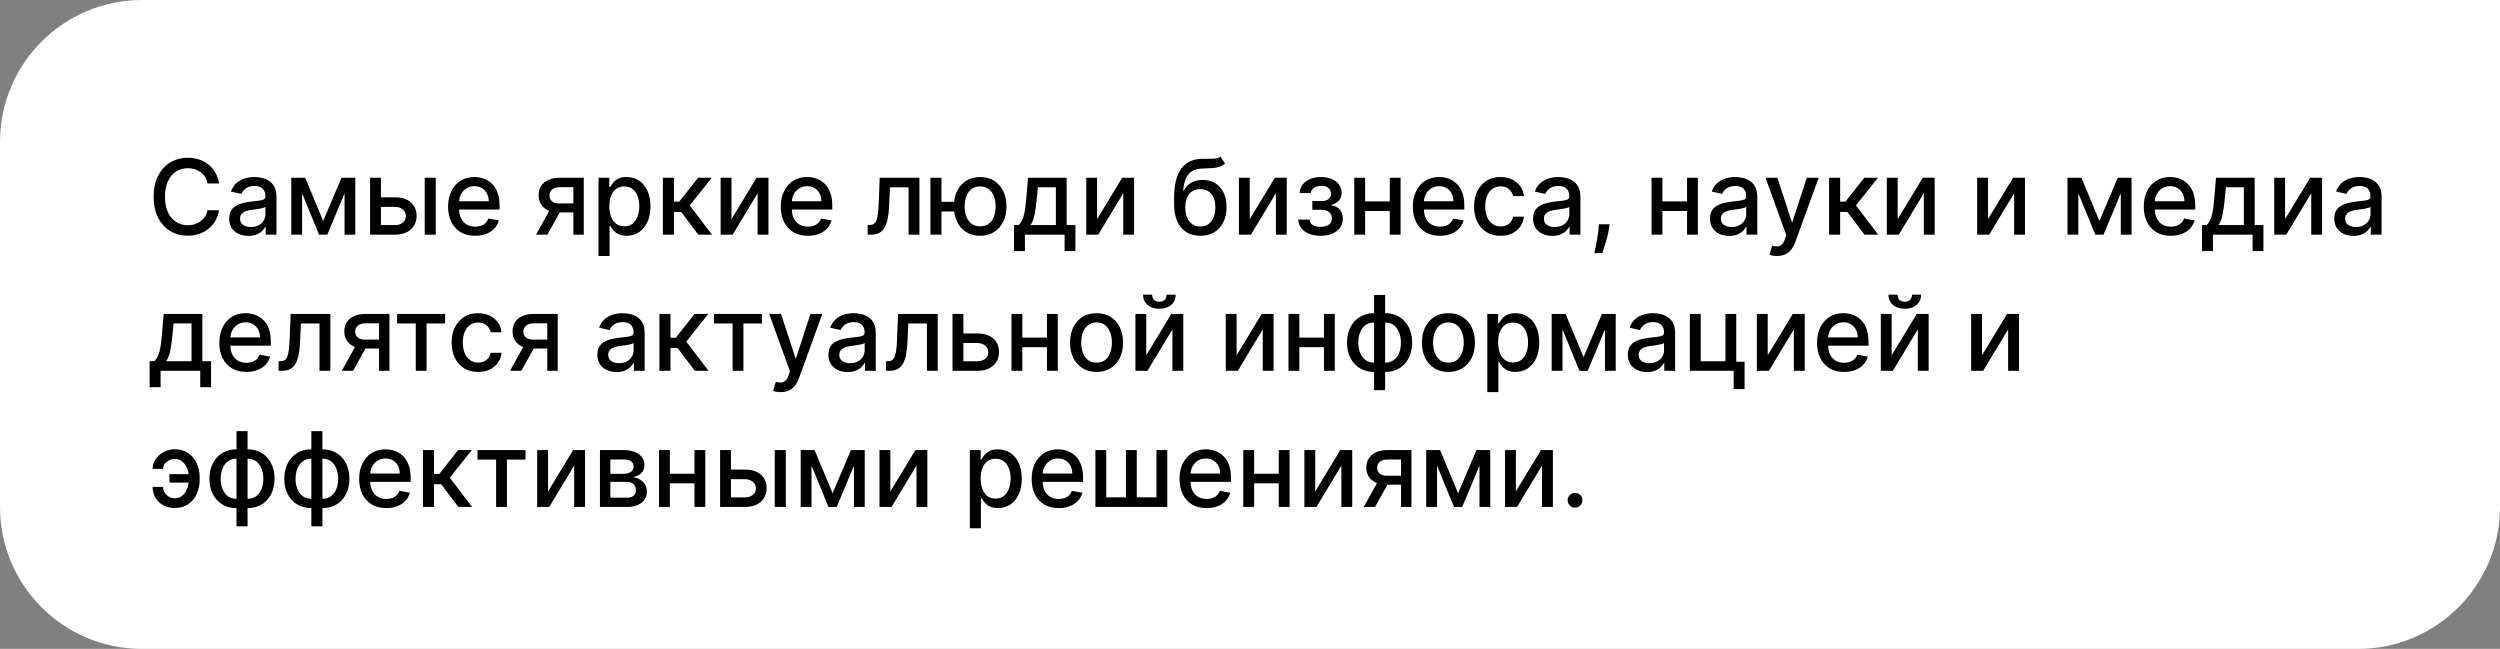
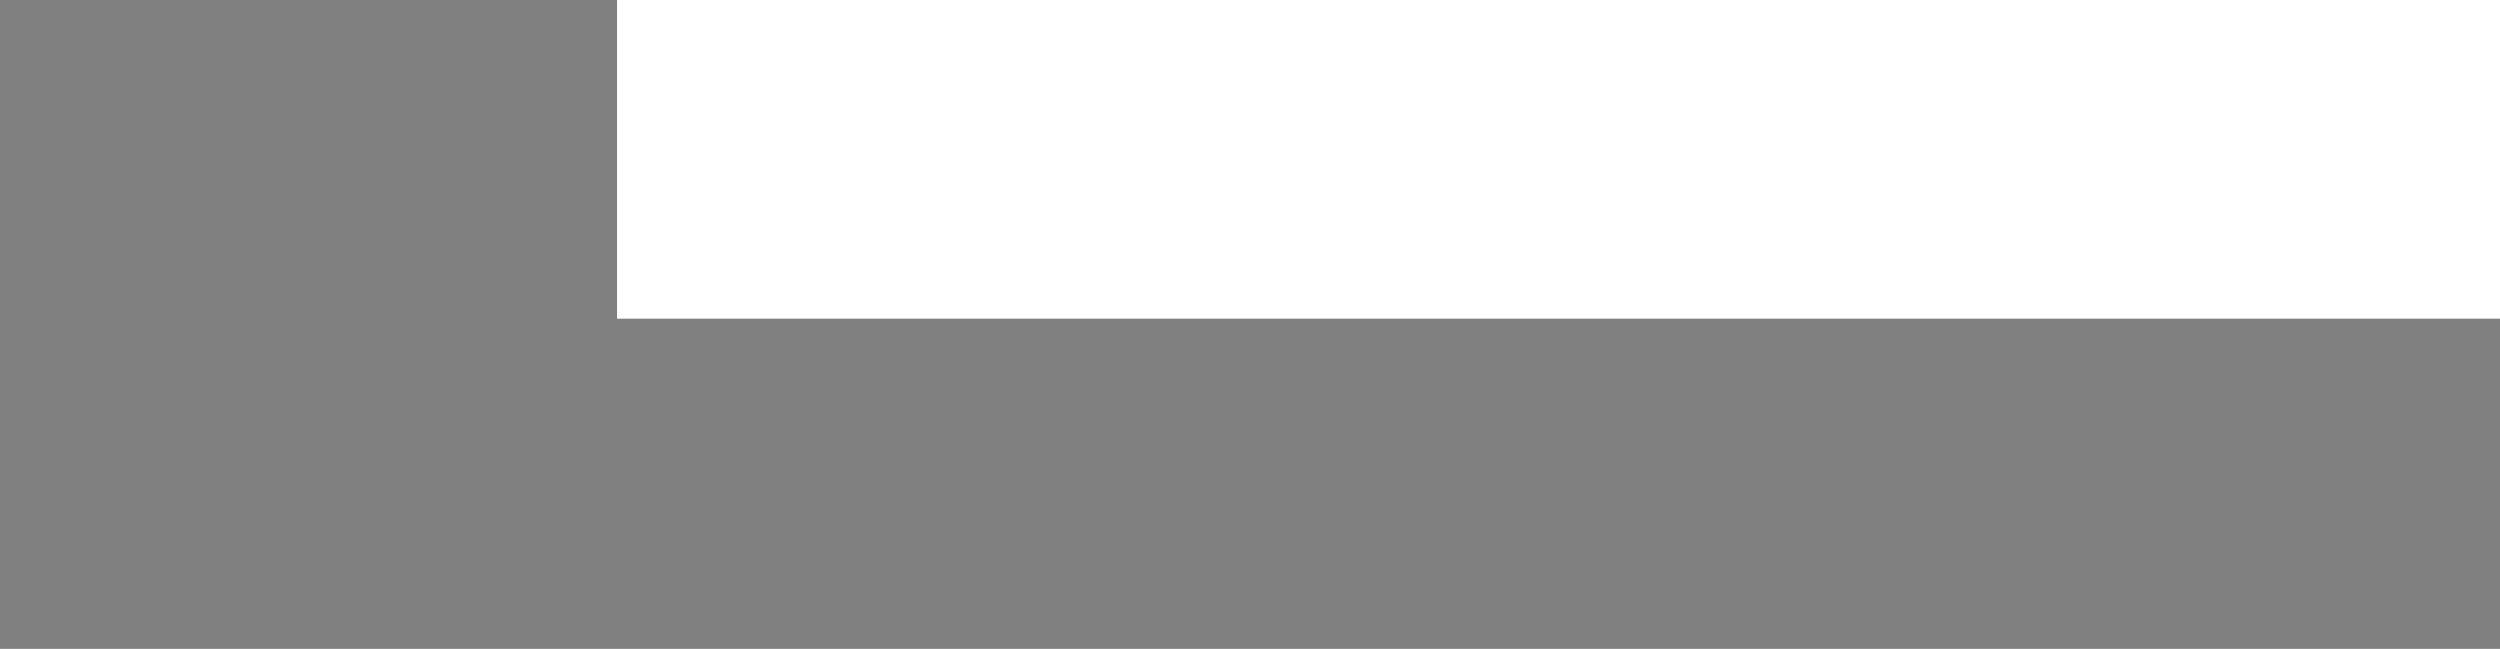
<svg xmlns="http://www.w3.org/2000/svg" width="863" height="224" viewBox="0 0 863 224" fill="none">
  <rect x="0" y="0" width="863" height="224" fill="#808080" stroke="none" />
-   <path d="M863 175V49C863 21.938 841.062 0 814 0H49C21.938 0 0 21.938 0 49V175C0 202.062 21.938 224 49 224H814C841.062 224 863 202.062 863 175Z" fill="white" />
  <path d="M863 110V0H213V110H863Z" fill="white" />
-   <path d="M75.622 63.332H71.633C71.48 62.48 71.195 61.73 70.777 61.082C70.359 60.435 69.848 59.885 69.243 59.433C68.638 58.981 67.96 58.641 67.21 58.41C66.469 58.18 65.68 58.065 64.845 58.065C63.337 58.065 61.986 58.445 60.793 59.203C59.608 59.962 58.67 61.074 57.98 62.54C57.298 64.006 56.957 65.796 56.957 67.909C56.957 70.04 57.298 71.838 57.98 73.304C58.67 74.77 59.612 75.878 60.805 76.628C61.999 77.378 63.341 77.753 64.832 77.753C65.659 77.753 66.443 77.642 67.185 77.421C67.935 77.19 68.612 76.854 69.217 76.41C69.822 75.967 70.334 75.426 70.751 74.787C71.178 74.139 71.472 73.398 71.633 72.562L75.622 72.575C75.409 73.862 74.996 75.047 74.382 76.129C73.777 77.203 72.997 78.132 72.043 78.916C71.097 79.692 70.014 80.293 68.796 80.719C67.577 81.145 66.247 81.358 64.807 81.358C62.54 81.358 60.52 80.821 58.747 79.747C56.974 78.665 55.577 77.118 54.554 75.106C53.54 73.095 53.033 70.696 53.033 67.909C53.033 65.114 53.544 62.715 54.567 60.712C55.59 58.7 56.987 57.158 58.76 56.084C60.533 55.001 62.548 54.46 64.807 54.46C66.196 54.46 67.492 54.66 68.693 55.061C69.903 55.453 70.99 56.033 71.953 56.8C72.916 57.558 73.713 58.487 74.344 59.587C74.974 60.678 75.401 61.926 75.622 63.332ZM85.757 81.435C84.512 81.435 83.387 81.204 82.382 80.744C81.376 80.276 80.579 79.598 79.991 78.712C79.412 77.825 79.122 76.739 79.122 75.452C79.122 74.344 79.335 73.432 79.761 72.716C80.187 72 80.762 71.433 81.487 71.016C82.211 70.598 83.021 70.283 83.916 70.07C84.811 69.856 85.723 69.695 86.652 69.584C87.828 69.447 88.782 69.337 89.515 69.251C90.248 69.158 90.781 69.008 91.113 68.804C91.446 68.599 91.612 68.267 91.612 67.807V67.717C91.612 66.601 91.296 65.736 90.666 65.122C90.044 64.508 89.115 64.202 87.879 64.202C86.592 64.202 85.578 64.487 84.836 65.058C84.103 65.621 83.596 66.247 83.315 66.938L79.723 66.119C80.149 64.926 80.771 63.963 81.589 63.23C82.416 62.489 83.366 61.952 84.44 61.619C85.514 61.278 86.643 61.108 87.828 61.108C88.612 61.108 89.443 61.202 90.321 61.389C91.207 61.568 92.034 61.901 92.801 62.386C93.576 62.872 94.211 63.567 94.706 64.47C95.2 65.365 95.447 66.528 95.447 67.96V81H91.714V78.315H91.561C91.314 78.81 90.943 79.296 90.448 79.773C89.954 80.25 89.319 80.646 88.544 80.962C87.768 81.277 86.839 81.435 85.757 81.435ZM86.588 78.367C87.644 78.367 88.548 78.158 89.298 77.74C90.056 77.322 90.632 76.777 91.024 76.104C91.424 75.422 91.625 74.693 91.625 73.918V71.386C91.488 71.523 91.224 71.651 90.832 71.77C90.448 71.881 90.01 71.979 89.515 72.064C89.021 72.141 88.539 72.213 88.071 72.281C87.602 72.341 87.21 72.392 86.894 72.435C86.153 72.528 85.475 72.686 84.862 72.908C84.257 73.129 83.771 73.449 83.404 73.867C83.046 74.276 82.868 74.821 82.868 75.503C82.868 76.449 83.217 77.165 83.916 77.651C84.615 78.128 85.505 78.367 86.588 78.367ZM111.558 76.27L117.899 61.364H121.197L112.977 81H110.139L102.085 61.364H105.345L111.558 76.27ZM104.284 61.364V81H100.538V61.364H104.284ZM118.935 81V61.364H122.655V81H118.935ZM130.626 68.114H136.327C138.731 68.114 140.58 68.71 141.876 69.903C143.171 71.097 143.819 72.635 143.819 74.519C143.819 75.746 143.529 76.849 142.95 77.829C142.37 78.81 141.522 79.585 140.406 80.156C139.289 80.719 137.93 81 136.327 81H127.749V61.364H131.495V77.702H136.327C137.427 77.702 138.33 77.416 139.038 76.845C139.745 76.266 140.099 75.528 140.099 74.633C140.099 73.688 139.745 72.916 139.038 72.32C138.33 71.715 137.427 71.412 136.327 71.412H130.626V68.114ZM146.606 81V61.364H150.428V81H146.606ZM164.021 81.396C162.086 81.396 160.42 80.983 159.022 80.156C157.633 79.321 156.559 78.149 155.801 76.641C155.051 75.124 154.676 73.347 154.676 71.31C154.676 69.298 155.051 67.526 155.801 65.992C156.559 64.457 157.616 63.26 158.971 62.399C160.335 61.538 161.929 61.108 163.752 61.108C164.86 61.108 165.934 61.291 166.974 61.658C168.014 62.024 168.947 62.599 169.774 63.383C170.6 64.168 171.252 65.186 171.73 66.439C172.207 67.683 172.446 69.196 172.446 70.977V72.332H156.836V69.469H168.7C168.7 68.463 168.495 67.572 168.086 66.797C167.677 66.013 167.102 65.395 166.36 64.943C165.627 64.492 164.767 64.266 163.778 64.266C162.704 64.266 161.767 64.53 160.966 65.058C160.173 65.578 159.559 66.26 159.125 67.104C158.699 67.939 158.485 68.847 158.485 69.827V72.064C158.485 73.376 158.716 74.493 159.176 75.413C159.645 76.334 160.297 77.037 161.132 77.523C161.967 78 162.943 78.239 164.059 78.239C164.784 78.239 165.444 78.136 166.041 77.932C166.637 77.719 167.153 77.403 167.588 76.986C168.022 76.568 168.355 76.053 168.585 75.439L172.203 76.091C171.913 77.156 171.393 78.09 170.643 78.891C169.902 79.683 168.968 80.301 167.843 80.744C166.727 81.179 165.453 81.396 164.021 81.396ZM197.924 81V64.624H193.22C192.103 64.624 191.234 64.883 190.612 65.403C189.99 65.923 189.679 66.605 189.679 67.449C189.679 68.284 189.964 68.957 190.535 69.469C191.115 69.972 191.924 70.223 192.964 70.223H199.037V73.317H192.964C191.515 73.317 190.262 73.078 189.206 72.601C188.157 72.115 187.348 71.429 186.777 70.543C186.214 69.656 185.933 68.608 185.933 67.398C185.933 66.162 186.223 65.097 186.802 64.202C187.39 63.298 188.23 62.599 189.321 62.105C190.42 61.611 191.72 61.364 193.22 61.364H201.517V81H197.924ZM185.038 81L190.574 71.079H194.485L188.95 81H185.038ZM206.605 88.364V61.364H210.338V64.547H210.657C210.879 64.138 211.199 63.665 211.616 63.128C212.034 62.591 212.613 62.122 213.355 61.722C214.096 61.312 215.076 61.108 216.295 61.108C217.88 61.108 219.295 61.508 220.539 62.31C221.784 63.111 222.76 64.266 223.467 65.774C224.183 67.283 224.541 69.098 224.541 71.22C224.541 73.342 224.187 75.162 223.48 76.679C222.772 78.188 221.801 79.351 220.565 80.169C219.329 80.979 217.919 81.383 216.333 81.383C215.14 81.383 214.164 81.183 213.406 80.783C212.656 80.382 212.068 79.913 211.642 79.376C211.216 78.84 210.887 78.362 210.657 77.945H210.427V88.364H206.605ZM210.35 71.182C210.35 72.562 210.551 73.773 210.951 74.812C211.352 75.852 211.931 76.666 212.69 77.254C213.449 77.834 214.377 78.124 215.477 78.124C216.619 78.124 217.574 77.821 218.341 77.216C219.108 76.602 219.687 75.771 220.079 74.723C220.48 73.675 220.68 72.494 220.68 71.182C220.68 69.886 220.484 68.723 220.092 67.692C219.708 66.66 219.129 65.847 218.353 65.25C217.586 64.653 216.627 64.355 215.477 64.355C214.369 64.355 213.431 64.641 212.664 65.212C211.906 65.783 211.331 66.579 210.939 67.602C210.547 68.625 210.35 69.818 210.35 71.182ZM228.824 81V61.364H232.646V69.597H234.487L240.968 61.364H245.699L238.092 70.913L245.788 81H241.045L235.126 73.151H232.646V81H228.824ZM252.503 75.644L261.158 61.364H265.274V81H261.528V66.707L252.912 81H248.757V61.364H252.503V75.644ZM278.876 81.396C276.942 81.396 275.276 80.983 273.878 80.156C272.489 79.321 271.415 78.149 270.656 76.641C269.906 75.124 269.531 73.347 269.531 71.31C269.531 69.298 269.906 67.526 270.656 65.992C271.415 64.457 272.472 63.26 273.827 62.399C275.19 61.538 276.784 61.108 278.608 61.108C279.716 61.108 280.79 61.291 281.83 61.658C282.869 62.024 283.803 62.599 284.629 63.383C285.456 64.168 286.108 65.186 286.585 66.439C287.063 67.683 287.301 69.196 287.301 70.977V72.332H271.692V69.469H283.555C283.555 68.463 283.351 67.572 282.942 66.797C282.533 66.013 281.957 65.395 281.216 64.943C280.483 64.492 279.622 64.266 278.634 64.266C277.56 64.266 276.622 64.53 275.821 65.058C275.028 65.578 274.415 66.26 273.98 67.104C273.554 67.939 273.341 68.847 273.341 69.827V72.064C273.341 73.376 273.571 74.493 274.031 75.413C274.5 76.334 275.152 77.037 275.987 77.523C276.822 78 277.798 78.239 278.915 78.239C279.639 78.239 280.3 78.136 280.896 77.932C281.493 77.719 282.009 77.403 282.443 76.986C282.878 76.568 283.21 76.053 283.44 75.439L287.058 76.091C286.768 77.156 286.249 78.09 285.499 78.891C284.757 79.683 283.824 80.301 282.699 80.744C281.582 81.179 280.308 81.396 278.876 81.396ZM299.523 81L299.51 77.689H300.213C300.759 77.689 301.214 77.574 301.581 77.344C301.956 77.105 302.263 76.704 302.501 76.142C302.74 75.579 302.923 74.804 303.051 73.815C303.179 72.818 303.273 71.565 303.332 70.057L303.678 61.364H317.382V81H313.636V64.662H307.219L306.912 71.335C306.835 72.954 306.669 74.369 306.413 75.579C306.166 76.79 305.804 77.8 305.327 78.609C304.849 79.41 304.236 80.011 303.486 80.412C302.736 80.804 301.824 81 300.75 81H299.523ZM332.362 69.673V72.997H321.892V69.673H332.362ZM324.998 61.364V81H321.176V61.364H324.998ZM338.345 81.396C336.521 81.396 334.927 80.97 333.564 80.118C332.2 79.266 331.143 78.081 330.393 76.564C329.643 75.038 329.268 73.27 329.268 71.258C329.268 69.23 329.643 67.457 330.393 65.94C331.143 64.415 332.2 63.23 333.564 62.386C334.927 61.534 336.521 61.108 338.345 61.108C340.177 61.108 341.771 61.534 343.126 62.386C344.49 63.23 345.547 64.415 346.297 65.94C347.055 67.457 347.434 69.23 347.434 71.258C347.434 73.27 347.055 75.038 346.297 76.564C345.547 78.081 344.49 79.266 343.126 80.118C341.771 80.97 340.177 81.396 338.345 81.396ZM338.345 78.124C339.581 78.124 340.591 77.812 341.375 77.19C342.167 76.56 342.751 75.724 343.126 74.685C343.501 73.645 343.689 72.503 343.689 71.258C343.689 70.006 343.501 68.859 343.126 67.82C342.751 66.771 342.167 65.932 341.375 65.301C340.591 64.671 339.581 64.355 338.345 64.355C337.118 64.355 336.108 64.671 335.315 65.301C334.522 65.932 333.939 66.771 333.564 67.82C333.189 68.859 333.001 70.006 333.001 71.258C333.001 72.503 333.189 73.645 333.564 74.685C333.939 75.724 334.522 76.56 335.315 77.19C336.108 77.812 337.118 78.124 338.345 78.124ZM350.023 86.663V77.689H351.621C352.03 77.314 352.375 76.867 352.657 76.347C352.946 75.827 353.189 75.209 353.385 74.493C353.59 73.777 353.76 72.942 353.897 71.987C354.033 71.024 354.152 69.925 354.255 68.689L354.868 61.364H368.215V77.689H371.232V86.663H367.499V81H353.807V86.663H350.023ZM355.712 77.689H364.482V64.636H358.294L357.885 68.689C357.689 70.751 357.442 72.541 357.144 74.058C356.846 75.567 356.368 76.777 355.712 77.689ZM378.714 75.644L387.369 61.364H391.485V81H387.739V66.707L379.123 81H374.968V61.364H378.714V75.644ZM421.301 54.051L422.886 56.467C422.298 57.004 421.629 57.388 420.879 57.618C420.137 57.84 419.281 57.98 418.309 58.04C417.338 58.091 416.225 58.138 414.973 58.18C413.558 58.223 412.395 58.53 411.483 59.101C410.571 59.663 409.868 60.499 409.373 61.606C408.887 62.706 408.572 64.087 408.427 65.749H408.67C409.309 64.53 410.196 63.618 411.329 63.013C412.471 62.408 413.754 62.105 415.177 62.105C416.762 62.105 418.173 62.467 419.409 63.192C420.645 63.916 421.616 64.977 422.324 66.375C423.039 67.764 423.397 69.465 423.397 71.476C423.397 73.513 423.022 75.273 422.272 76.756C421.531 78.239 420.483 79.385 419.127 80.195C417.781 80.996 416.191 81.396 414.359 81.396C412.527 81.396 410.929 80.983 409.565 80.156C408.21 79.321 407.157 78.085 406.407 76.449C405.666 74.812 405.295 72.793 405.295 70.389V68.446C405.295 63.955 406.096 60.575 407.699 58.308C409.301 56.041 411.696 54.878 414.883 54.818C415.914 54.793 416.835 54.788 417.645 54.805C418.454 54.814 419.162 54.776 419.767 54.69C420.38 54.597 420.892 54.383 421.301 54.051ZM414.372 78.188C415.437 78.188 416.353 77.919 417.12 77.382C417.896 76.837 418.493 76.065 418.91 75.068C419.328 74.071 419.537 72.895 419.537 71.54C419.537 70.21 419.328 69.081 418.91 68.152C418.493 67.223 417.896 66.516 417.12 66.03C416.345 65.535 415.416 65.288 414.333 65.288C413.532 65.288 412.816 65.429 412.186 65.71C411.555 65.983 411.014 66.388 410.562 66.925C410.119 67.462 409.774 68.118 409.527 68.894C409.288 69.66 409.16 70.543 409.143 71.54C409.143 73.568 409.608 75.183 410.537 76.385C411.474 77.587 412.752 78.188 414.372 78.188ZM431.413 75.644L440.068 61.364H444.184V81H440.439V66.707L431.822 81H427.667V61.364H431.413V75.644ZM448.16 75.81H452.072C452.123 76.611 452.485 77.229 453.159 77.663C453.841 78.098 454.723 78.315 455.805 78.315C456.904 78.315 457.842 78.081 458.618 77.612C459.393 77.135 459.781 76.398 459.781 75.401C459.781 74.804 459.632 74.284 459.333 73.841C459.044 73.389 458.63 73.04 458.093 72.793C457.565 72.546 456.939 72.422 456.214 72.422H453.018V69.418H456.214C457.297 69.418 458.106 69.171 458.643 68.676C459.18 68.182 459.449 67.564 459.449 66.822C459.449 66.021 459.159 65.378 458.579 64.892C458.008 64.398 457.211 64.151 456.189 64.151C455.149 64.151 454.284 64.385 453.593 64.854C452.903 65.314 452.541 65.91 452.507 66.644H448.646C448.672 65.544 449.004 64.581 449.643 63.754C450.291 62.919 451.16 62.271 452.251 61.811C453.35 61.342 454.599 61.108 455.997 61.108C457.454 61.108 458.716 61.342 459.781 61.811C460.846 62.28 461.669 62.928 462.248 63.754C462.836 64.581 463.13 65.531 463.13 66.605C463.13 67.688 462.806 68.574 462.159 69.264C461.52 69.946 460.684 70.436 459.653 70.734V70.939C460.412 70.99 461.085 71.22 461.673 71.629C462.261 72.038 462.721 72.579 463.054 73.253C463.386 73.926 463.552 74.689 463.552 75.541C463.552 76.743 463.22 77.783 462.555 78.66C461.899 79.538 460.987 80.216 459.819 80.693C458.66 81.162 457.335 81.396 455.843 81.396C454.395 81.396 453.095 81.171 451.944 80.719C450.802 80.258 449.895 79.611 449.221 78.776C448.556 77.94 448.203 76.952 448.16 75.81ZM480.808 69.533V72.844H470.171V69.533H480.808ZM471.245 61.364V81H467.499V61.364H471.245ZM483.479 61.364V81H479.746V61.364H483.479ZM497.056 81.396C495.121 81.396 493.455 80.983 492.058 80.156C490.668 79.321 489.594 78.149 488.836 76.641C488.086 75.124 487.711 73.347 487.711 71.31C487.711 69.298 488.086 67.526 488.836 65.992C489.594 64.457 490.651 63.26 492.006 62.399C493.37 61.538 494.964 61.108 496.788 61.108C497.896 61.108 498.969 61.291 500.009 61.658C501.049 62.024 501.982 62.599 502.809 63.383C503.636 64.168 504.288 65.186 504.765 66.439C505.242 67.683 505.481 69.196 505.481 70.977V72.332H489.871V69.469H501.735C501.735 68.463 501.531 67.572 501.121 66.797C500.712 66.013 500.137 65.395 499.396 64.943C498.663 64.492 497.802 64.266 496.813 64.266C495.739 64.266 494.802 64.53 494.001 65.058C493.208 65.578 492.594 66.26 492.16 67.104C491.734 67.939 491.521 68.847 491.521 69.827V72.064C491.521 73.376 491.751 74.493 492.211 75.413C492.68 76.334 493.332 77.037 494.167 77.523C495.002 78 495.978 78.239 497.094 78.239C497.819 78.239 498.479 78.136 499.076 77.932C499.673 77.719 500.188 77.403 500.623 76.986C501.058 76.568 501.39 76.053 501.62 75.439L505.238 76.091C504.948 77.156 504.428 78.09 503.678 78.891C502.937 79.683 502.004 80.301 500.879 80.744C499.762 81.179 498.488 81.396 497.056 81.396ZM517.993 81.396C516.093 81.396 514.456 80.966 513.084 80.105C511.721 79.236 510.672 78.038 509.939 76.513C509.206 74.987 508.84 73.24 508.84 71.271C508.84 69.277 509.215 67.517 509.965 65.992C510.715 64.457 511.772 63.26 513.135 62.399C514.499 61.538 516.105 61.108 517.955 61.108C519.446 61.108 520.776 61.385 521.944 61.939C523.111 62.484 524.053 63.251 524.769 64.24C525.493 65.229 525.924 66.383 526.06 67.704H522.34C522.135 66.784 521.667 65.992 520.934 65.327C520.209 64.662 519.238 64.329 518.019 64.329C516.953 64.329 516.02 64.611 515.219 65.173C514.426 65.727 513.809 66.52 513.365 67.551C512.922 68.574 512.701 69.784 512.701 71.182C512.701 72.614 512.918 73.849 513.353 74.889C513.787 75.929 514.401 76.734 515.194 77.305C515.995 77.876 516.936 78.162 518.019 78.162C518.743 78.162 519.4 78.03 519.988 77.766C520.584 77.493 521.083 77.105 521.483 76.602C521.892 76.099 522.178 75.494 522.34 74.787H526.06C525.924 76.057 525.51 77.19 524.82 78.188C524.13 79.185 523.205 79.969 522.046 80.54C520.895 81.111 519.544 81.396 517.993 81.396ZM535.862 81.435C534.618 81.435 533.493 81.204 532.487 80.744C531.482 80.276 530.685 79.598 530.097 78.712C529.517 77.825 529.227 76.739 529.227 75.452C529.227 74.344 529.44 73.432 529.866 72.716C530.293 72 530.868 71.433 531.592 71.016C532.317 70.598 533.126 70.283 534.021 70.07C534.916 69.856 535.828 69.695 536.757 69.584C537.933 69.447 538.888 69.337 539.621 69.251C540.354 69.158 540.886 69.008 541.219 68.804C541.551 68.599 541.717 68.267 541.717 67.807V67.717C541.717 66.601 541.402 65.736 540.771 65.122C540.149 64.508 539.22 64.202 537.984 64.202C536.697 64.202 535.683 64.487 534.942 65.058C534.209 65.621 533.702 66.247 533.42 66.938L529.828 66.119C530.254 64.926 530.876 63.963 531.695 63.23C532.521 62.489 533.472 61.952 534.545 61.619C535.619 61.278 536.749 61.108 537.933 61.108C538.717 61.108 539.548 61.202 540.426 61.389C541.313 61.568 542.139 61.901 542.906 62.386C543.682 62.872 544.317 63.567 544.811 64.47C545.305 65.365 545.553 66.528 545.553 67.96V81H541.82V78.315H541.666C541.419 78.81 541.048 79.296 540.554 79.773C540.06 80.25 539.425 80.646 538.649 80.962C537.874 81.277 536.945 81.435 535.862 81.435ZM536.693 78.367C537.75 78.367 538.653 78.158 539.403 77.74C540.162 77.322 540.737 76.777 541.129 76.104C541.53 75.422 541.73 74.693 541.73 73.918V71.386C541.594 71.523 541.33 71.651 540.938 71.77C540.554 71.881 540.115 71.979 539.621 72.064C539.126 72.141 538.645 72.213 538.176 72.281C537.707 72.341 537.315 72.392 537 72.435C536.259 72.528 535.581 72.686 534.967 72.908C534.362 73.129 533.876 73.449 533.51 73.867C533.152 74.276 532.973 74.821 532.973 75.503C532.973 76.449 533.322 77.165 534.021 77.651C534.72 78.128 535.611 78.367 536.693 78.367ZM555.617 77.421L555.425 78.814C555.297 79.837 555.08 80.902 554.773 82.01C554.475 83.126 554.164 84.162 553.84 85.117C553.525 86.071 553.265 86.829 553.06 87.392H550.35C550.461 86.864 550.614 86.148 550.81 85.244C551.006 84.349 551.198 83.348 551.385 82.24C551.573 81.132 551.713 80.003 551.807 78.852L551.935 77.421H555.617ZM583.429 69.533V72.844H572.792V69.533H583.429ZM573.866 61.364V81H570.12V61.364H573.866ZM586.1 61.364V81H582.368V61.364H586.1ZM596.929 81.435C595.684 81.435 594.559 81.204 593.554 80.744C592.548 80.276 591.751 79.598 591.163 78.712C590.583 77.825 590.294 76.739 590.294 75.452C590.294 74.344 590.507 73.432 590.933 72.716C591.359 72 591.934 71.433 592.659 71.016C593.383 70.598 594.193 70.283 595.088 70.07C595.983 69.856 596.895 69.695 597.824 69.584C599 69.447 599.954 69.337 600.687 69.251C601.42 69.158 601.953 69.008 602.285 68.804C602.618 68.599 602.784 68.267 602.784 67.807V67.717C602.784 66.601 602.468 65.736 601.838 65.122C601.216 64.508 600.287 64.202 599.051 64.202C597.764 64.202 596.75 64.487 596.008 65.058C595.275 65.621 594.768 66.247 594.487 66.938L590.895 66.119C591.321 64.926 591.943 63.963 592.761 63.23C593.588 62.489 594.538 61.952 595.612 61.619C596.686 61.278 597.815 61.108 599 61.108C599.784 61.108 600.615 61.202 601.493 61.389C602.379 61.568 603.206 61.901 603.973 62.386C604.748 62.872 605.383 63.567 605.877 64.47C606.372 65.365 606.619 66.528 606.619 67.96V81H602.886V78.315H602.733C602.485 78.81 602.115 79.296 601.62 79.773C601.126 80.25 600.491 80.646 599.716 80.962C598.94 81.277 598.011 81.435 596.929 81.435ZM597.76 78.367C598.816 78.367 599.72 78.158 600.47 77.74C601.228 77.322 601.804 76.777 602.196 76.104C602.596 75.422 602.797 74.693 602.797 73.918V71.386C602.66 71.523 602.396 71.651 602.004 71.77C601.62 71.881 601.181 71.979 600.687 72.064C600.193 72.141 599.711 72.213 599.243 72.281C598.774 72.341 598.382 72.392 598.066 72.435C597.325 72.528 596.647 72.686 596.034 72.908C595.429 73.129 594.943 73.449 594.576 73.867C594.218 74.276 594.039 74.821 594.039 75.503C594.039 76.449 594.389 77.165 595.088 77.651C595.787 78.128 596.677 78.367 597.76 78.367ZM613.423 88.364C612.852 88.364 612.332 88.317 611.864 88.223C611.395 88.138 611.045 88.044 610.815 87.942L611.736 84.81C612.435 84.997 613.057 85.078 613.602 85.053C614.148 85.027 614.629 84.822 615.047 84.439C615.473 84.055 615.848 83.429 616.172 82.56L616.645 81.256L609.46 61.364H613.551L618.524 76.602H618.729L623.702 61.364H627.805L619.713 83.621C619.338 84.644 618.861 85.508 618.281 86.216C617.702 86.932 617.011 87.469 616.21 87.827C615.409 88.185 614.48 88.364 613.423 88.364ZM631.398 81V61.364H635.22V69.597H637.061L643.543 61.364H648.273L640.666 70.913L648.362 81H643.619L637.7 73.151H635.22V81H631.398ZM655.077 75.644L663.732 61.364H667.848V81H664.103V66.707L655.486 81H651.331V61.364H655.077V75.644ZM686.261 75.644L694.915 61.364H699.032V81H695.286V66.707L686.67 81H682.515V61.364H686.261V75.644ZM724.718 76.27L731.059 61.364H734.358L726.137 81H723.299L715.245 61.364H718.505L724.718 76.27ZM717.444 61.364V81H713.699V61.364H717.444ZM732.095 81V61.364H735.815V81H732.095ZM749.373 81.396C747.438 81.396 745.772 80.983 744.374 80.156C742.985 79.321 741.911 78.149 741.152 76.641C740.402 75.124 740.027 73.347 740.027 71.31C740.027 69.298 740.402 67.526 741.152 65.992C741.911 64.457 742.968 63.26 744.323 62.399C745.686 61.538 747.28 61.108 749.104 61.108C750.212 61.108 751.286 61.291 752.326 61.658C753.365 62.024 754.299 62.599 755.125 63.383C755.952 64.168 756.604 65.186 757.081 66.439C757.559 67.683 757.797 69.196 757.797 70.977V72.332H742.188V69.469H754.051C754.051 68.463 753.847 67.572 753.438 66.797C753.029 66.013 752.453 65.395 751.712 64.943C750.979 64.492 750.118 64.266 749.13 64.266C748.056 64.266 747.118 64.53 746.317 65.058C745.525 65.578 744.911 66.26 744.476 67.104C744.05 67.939 743.837 68.847 743.837 69.827V72.064C743.837 73.376 744.067 74.493 744.527 75.413C744.996 76.334 745.648 77.037 746.483 77.523C747.319 78 748.294 78.239 749.411 78.239C750.135 78.239 750.796 78.136 751.392 77.932C751.989 77.719 752.505 77.403 752.939 76.986C753.374 76.568 753.706 76.053 753.936 75.439L757.554 76.091C757.265 77.156 756.745 78.09 755.995 78.891C755.253 79.683 754.32 80.301 753.195 80.744C752.078 81.179 750.804 81.396 749.373 81.396ZM760.121 86.663V77.689H761.719C762.128 77.314 762.473 76.867 762.754 76.347C763.044 75.827 763.287 75.209 763.483 74.493C763.688 73.777 763.858 72.942 763.994 71.987C764.131 71.024 764.25 69.925 764.352 68.689L764.966 61.364H778.312V77.689H781.33V86.663H777.597V81H763.905V86.663H760.121ZM765.81 77.689H774.58V64.636H768.392L767.983 68.689C767.787 70.751 767.54 72.541 767.241 74.058C766.943 75.567 766.466 76.777 765.81 77.689ZM788.811 75.644L797.466 61.364H801.583V81H797.837V66.707L789.221 81H785.066V61.364H788.811V75.644ZM812.436 81.435C811.192 81.435 810.067 81.204 809.061 80.744C808.056 80.276 807.259 79.598 806.671 78.712C806.091 77.825 805.801 76.739 805.801 75.452C805.801 74.344 806.015 73.432 806.441 72.716C806.867 72 807.442 71.433 808.167 71.016C808.891 70.598 809.701 70.283 810.596 70.07C811.49 69.856 812.402 69.695 813.331 69.584C814.507 69.447 815.462 69.337 816.195 69.251C816.928 69.158 817.461 69.008 817.793 68.804C818.125 68.599 818.292 68.267 818.292 67.807V67.717C818.292 66.601 817.976 65.736 817.346 65.122C816.723 64.508 815.794 64.202 814.559 64.202C813.272 64.202 812.257 64.487 811.516 65.058C810.783 65.621 810.276 66.247 809.995 66.938L806.402 66.119C806.828 64.926 807.451 63.963 808.269 63.23C809.096 62.489 810.046 61.952 811.12 61.619C812.194 61.278 813.323 61.108 814.507 61.108C815.292 61.108 816.123 61.202 817 61.389C817.887 61.568 818.713 61.901 819.48 62.386C820.256 62.872 820.891 63.567 821.385 64.47C821.88 65.365 822.127 66.528 822.127 67.96V81H818.394V78.315H818.24C817.993 78.81 817.623 79.296 817.128 79.773C816.634 80.25 815.999 80.646 815.223 80.962C814.448 81.277 813.519 81.435 812.436 81.435ZM813.267 78.367C814.324 78.367 815.228 78.158 815.978 77.74C816.736 77.322 817.311 76.777 817.703 76.104C818.104 75.422 818.304 74.693 818.304 73.918V71.386C818.168 71.523 817.904 71.651 817.512 71.77C817.128 71.881 816.689 71.979 816.195 72.064C815.701 72.141 815.219 72.213 814.75 72.281C814.282 72.341 813.89 72.392 813.574 72.435C812.833 72.528 812.155 72.686 811.542 72.908C810.936 73.129 810.451 73.449 810.084 73.867C809.726 74.276 809.547 74.821 809.547 75.503C809.547 76.449 809.897 77.165 810.596 77.651C811.294 78.128 812.185 78.367 813.267 78.367ZM51.652 133.663V124.689H53.25C53.659 124.314 54.004 123.866 54.285 123.347C54.575 122.827 54.818 122.209 55.014 121.493C55.219 120.777 55.389 119.942 55.526 118.987C55.662 118.024 55.781 116.925 55.883 115.689L56.497 108.364H69.844V124.689H72.861V133.663H69.128V128H55.436V133.663H51.652ZM57.341 124.689H66.111V111.636H59.923L59.514 115.689C59.318 117.751 59.071 119.541 58.773 121.058C58.474 122.567 57.997 123.777 57.341 124.689ZM85.06 128.396C83.125 128.396 81.459 127.983 80.061 127.156C78.672 126.321 77.598 125.149 76.84 123.641C76.09 122.124 75.715 120.347 75.715 118.31C75.715 116.298 76.09 114.526 76.84 112.991C77.598 111.457 78.655 110.26 80.01 109.399C81.374 108.538 82.968 108.108 84.791 108.108C85.9 108.108 86.973 108.291 88.013 108.658C89.053 109.024 89.986 109.599 90.813 110.384C91.64 111.168 92.291 112.186 92.769 113.439C93.246 114.683 93.485 116.196 93.485 117.977V119.332H77.875V116.469H89.739C89.739 115.463 89.534 114.572 89.125 113.797C88.716 113.013 88.141 112.395 87.4 111.943C86.666 111.491 85.806 111.266 84.817 111.266C83.743 111.266 82.806 111.53 82.005 112.058C81.212 112.578 80.598 113.26 80.164 114.104C79.738 114.939 79.525 115.847 79.525 116.827V119.064C79.525 120.376 79.755 121.493 80.215 122.413C80.684 123.334 81.336 124.037 82.171 124.523C83.006 125 83.982 125.239 85.098 125.239C85.823 125.239 86.483 125.136 87.08 124.932C87.677 124.719 88.192 124.403 88.627 123.986C89.061 123.568 89.394 123.053 89.624 122.439L93.242 123.091C92.952 124.156 92.432 125.089 91.682 125.891C90.941 126.683 90.007 127.301 88.882 127.744C87.766 128.179 86.492 128.396 85.06 128.396ZM96.179 128L96.166 124.689H96.869C97.415 124.689 97.871 124.574 98.237 124.344C98.612 124.105 98.919 123.705 99.158 123.142C99.396 122.58 99.579 121.804 99.707 120.815C99.835 119.818 99.929 118.565 99.989 117.057L100.334 108.364H114.038V128H110.293V111.662H103.875L103.568 118.335C103.491 119.955 103.325 121.369 103.07 122.58C102.822 123.79 102.46 124.8 101.983 125.609C101.506 126.411 100.892 127.011 100.142 127.412C99.392 127.804 98.48 128 97.406 128H96.179ZM130.846 128V111.624H126.142C125.025 111.624 124.156 111.884 123.534 112.403C122.912 112.923 122.6 113.605 122.6 114.449C122.6 115.284 122.886 115.957 123.457 116.469C124.037 116.972 124.846 117.223 125.886 117.223H131.958V120.317H125.886C124.437 120.317 123.184 120.078 122.127 119.601C121.079 119.115 120.27 118.429 119.699 117.543C119.136 116.656 118.855 115.608 118.855 114.398C118.855 113.162 119.145 112.097 119.724 111.202C120.312 110.298 121.152 109.599 122.243 109.105C123.342 108.611 124.642 108.364 126.142 108.364H134.439V128H130.846ZM117.96 128L123.495 118.08H127.407L121.872 128H117.96ZM137.091 111.662V108.364H153.659V111.662H147.255V128H143.522V111.662H137.091ZM165.06 128.396C163.159 128.396 161.523 127.966 160.151 127.105C158.787 126.236 157.739 125.038 157.006 123.513C156.273 121.987 155.906 120.24 155.906 118.271C155.906 116.277 156.281 114.517 157.031 112.991C157.781 111.457 158.838 110.26 160.202 109.399C161.565 108.538 163.172 108.108 165.021 108.108C166.513 108.108 167.842 108.385 169.01 108.939C170.178 109.484 171.119 110.251 171.835 111.24C172.56 112.229 172.99 113.384 173.126 114.705H169.406C169.202 113.784 168.733 112.991 168 112.327C167.276 111.662 166.304 111.33 165.085 111.33C164.02 111.33 163.087 111.611 162.286 112.173C161.493 112.727 160.875 113.52 160.432 114.551C159.989 115.574 159.767 116.784 159.767 118.182C159.767 119.614 159.984 120.849 160.419 121.889C160.854 122.929 161.467 123.734 162.26 124.305C163.061 124.876 164.003 125.162 165.085 125.162C165.81 125.162 166.466 125.03 167.054 124.766C167.651 124.493 168.149 124.105 168.55 123.602C168.959 123.099 169.244 122.494 169.406 121.787H173.126C172.99 123.057 172.577 124.19 171.886 125.188C171.196 126.185 170.271 126.969 169.112 127.54C167.962 128.111 166.611 128.396 165.06 128.396ZM188.924 128V111.624H184.22C183.103 111.624 182.234 111.884 181.612 112.403C180.99 112.923 180.679 113.605 180.679 114.449C180.679 115.284 180.964 115.957 181.535 116.469C182.115 116.972 182.924 117.223 183.964 117.223H190.037V120.317H183.964C182.515 120.317 181.262 120.078 180.206 119.601C179.157 119.115 178.348 118.429 177.777 117.543C177.214 116.656 176.933 115.608 176.933 114.398C176.933 113.162 177.223 112.097 177.802 111.202C178.39 110.298 179.23 109.599 180.321 109.105C181.42 108.611 182.72 108.364 184.22 108.364H192.517V128H188.924ZM176.038 128L181.574 118.08H185.485L179.95 128H176.038ZM212.847 128.435C211.602 128.435 210.477 128.205 209.472 127.744C208.466 127.276 207.669 126.598 207.081 125.712C206.501 124.825 206.212 123.739 206.212 122.452C206.212 121.344 206.425 120.432 206.851 119.716C207.277 119 207.852 118.433 208.577 118.016C209.301 117.598 210.111 117.283 211.006 117.07C211.901 116.857 212.813 116.695 213.741 116.584C214.918 116.447 215.872 116.337 216.605 116.251C217.338 116.158 217.871 116.009 218.203 115.804C218.536 115.599 218.702 115.267 218.702 114.807V114.717C218.702 113.601 218.386 112.736 217.756 112.122C217.134 111.509 216.205 111.202 214.969 111.202C213.682 111.202 212.668 111.487 211.926 112.058C211.193 112.621 210.686 113.247 210.405 113.938L206.812 113.119C207.239 111.926 207.861 110.963 208.679 110.23C209.506 109.489 210.456 108.952 211.53 108.619C212.604 108.278 213.733 108.108 214.918 108.108C215.702 108.108 216.533 108.202 217.411 108.389C218.297 108.568 219.124 108.901 219.891 109.386C220.666 109.872 221.301 110.567 221.795 111.47C222.29 112.365 222.537 113.528 222.537 114.96V128H218.804V125.315H218.651C218.403 125.81 218.033 126.295 217.538 126.773C217.044 127.25 216.409 127.646 215.634 127.962C214.858 128.277 213.929 128.435 212.847 128.435ZM213.678 125.366C214.734 125.366 215.638 125.158 216.388 124.74C217.146 124.322 217.722 123.777 218.114 123.104C218.514 122.422 218.714 121.693 218.714 120.918V118.386C218.578 118.523 218.314 118.651 217.922 118.77C217.538 118.881 217.099 118.979 216.605 119.064C216.111 119.141 215.629 119.213 215.161 119.281C214.692 119.341 214.3 119.392 213.984 119.435C213.243 119.528 212.565 119.686 211.952 119.908C211.347 120.129 210.861 120.449 210.494 120.866C210.136 121.276 209.957 121.821 209.957 122.503C209.957 123.449 210.307 124.165 211.006 124.651C211.705 125.128 212.595 125.366 213.678 125.366ZM227.628 128V108.364H231.451V116.597H233.292L239.773 108.364H244.503L236.897 117.913L244.593 128H239.85L233.931 120.151H231.451V128H227.628ZM246.462 111.662V108.364H263.031V111.662H256.626V128H252.893V111.662H246.462ZM269.49 135.364C268.919 135.364 268.399 135.317 267.93 135.223C267.461 135.138 267.112 135.044 266.882 134.942L267.802 131.81C268.501 131.997 269.123 132.078 269.669 132.053C270.214 132.027 270.696 131.822 271.113 131.439C271.539 131.055 271.914 130.429 272.238 129.56L272.711 128.256L265.527 108.364H269.618L274.591 123.602H274.795L279.768 108.364H283.872L275.779 130.621C275.404 131.643 274.927 132.509 274.348 133.216C273.768 133.932 273.078 134.469 272.277 134.827C271.475 135.185 270.547 135.364 269.49 135.364ZM292.616 128.435C291.372 128.435 290.247 128.205 289.241 127.744C288.235 127.276 287.439 126.598 286.85 125.712C286.271 124.825 285.981 123.739 285.981 122.452C285.981 121.344 286.194 120.432 286.62 119.716C287.047 119 287.622 118.433 288.346 118.016C289.071 117.598 289.88 117.283 290.775 117.07C291.67 116.857 292.582 116.695 293.511 116.584C294.687 116.447 295.642 116.337 296.375 116.251C297.108 116.158 297.64 116.009 297.973 115.804C298.305 115.599 298.471 115.267 298.471 114.807V114.717C298.471 113.601 298.156 112.736 297.525 112.122C296.903 111.509 295.974 111.202 294.738 111.202C293.451 111.202 292.437 111.487 291.696 112.058C290.963 112.621 290.456 113.247 290.174 113.938L286.582 113.119C287.008 111.926 287.63 110.963 288.449 110.23C289.275 109.489 290.225 108.952 291.299 108.619C292.373 108.278 293.502 108.108 294.687 108.108C295.471 108.108 296.302 108.202 297.18 108.389C298.066 108.568 298.893 108.901 299.66 109.386C300.436 109.872 301.071 110.567 301.565 111.47C302.059 112.365 302.306 113.528 302.306 114.96V128H298.574V125.315H298.42C298.173 125.81 297.802 126.295 297.308 126.773C296.814 127.25 296.179 127.646 295.403 127.962C294.627 128.277 293.699 128.435 292.616 128.435ZM293.447 125.366C294.504 125.366 295.407 125.158 296.157 124.74C296.916 124.322 297.491 123.777 297.883 123.104C298.284 122.422 298.484 121.693 298.484 120.918V118.386C298.348 118.523 298.083 118.651 297.691 118.77C297.308 118.881 296.869 118.979 296.375 119.064C295.88 119.141 295.399 119.213 294.93 119.281C294.461 119.341 294.069 119.392 293.754 119.435C293.012 119.528 292.335 119.686 291.721 119.908C291.116 120.129 290.63 120.449 290.264 120.866C289.906 121.276 289.727 121.821 289.727 122.503C289.727 123.449 290.076 124.165 290.775 124.651C291.474 125.128 292.365 125.366 293.447 125.366ZM305.851 128L305.838 124.689H306.541C307.087 124.689 307.543 124.574 307.909 124.344C308.284 124.105 308.591 123.705 308.83 123.142C309.068 122.58 309.251 121.804 309.379 120.815C309.507 119.818 309.601 118.565 309.661 117.057L310.006 108.364H323.71V128H319.964V111.662H313.547L313.24 118.335C313.163 119.955 312.997 121.369 312.741 122.58C312.494 123.79 312.132 124.8 311.655 125.609C311.178 126.411 310.564 127.011 309.814 127.412C309.064 127.804 308.152 128 307.078 128H305.851ZM331.684 115.114H337.386C339.789 115.114 341.639 115.71 342.934 116.903C344.23 118.097 344.877 119.635 344.877 121.518C344.877 122.746 344.588 123.849 344.008 124.83C343.429 125.81 342.581 126.585 341.464 127.156C340.348 127.719 338.988 128 337.386 128H328.808V108.364H332.554V124.702H337.386C338.485 124.702 339.389 124.416 340.096 123.845C340.804 123.266 341.157 122.528 341.157 121.634C341.157 120.687 340.804 119.916 340.096 119.32C339.389 118.714 338.485 118.412 337.386 118.412H331.684V115.114ZM362.472 116.533V119.844H351.835V116.533H362.472ZM352.909 108.364V128H349.163V108.364H352.909ZM365.143 108.364V128H361.411V108.364H365.143ZM378.528 128.396C376.688 128.396 375.081 127.974 373.709 127.131C372.337 126.287 371.271 125.107 370.513 123.589C369.754 122.072 369.375 120.3 369.375 118.271C369.375 116.234 369.754 114.453 370.513 112.928C371.271 111.402 372.337 110.217 373.709 109.374C375.081 108.53 376.688 108.108 378.528 108.108C380.369 108.108 381.976 108.53 383.348 109.374C384.72 110.217 385.786 111.402 386.544 112.928C387.303 114.453 387.682 116.234 387.682 118.271C387.682 120.3 387.303 122.072 386.544 123.589C385.786 125.107 384.72 126.287 383.348 127.131C381.976 127.974 380.369 128.396 378.528 128.396ZM378.541 125.188C379.734 125.188 380.723 124.872 381.507 124.241C382.291 123.611 382.871 122.771 383.246 121.723C383.629 120.675 383.821 119.52 383.821 118.259C383.821 117.006 383.629 115.855 383.246 114.807C382.871 113.75 382.291 112.902 381.507 112.263C380.723 111.624 379.734 111.304 378.541 111.304C377.339 111.304 376.342 111.624 375.55 112.263C374.766 112.902 374.182 113.75 373.798 114.807C373.423 115.855 373.236 117.006 373.236 118.259C373.236 119.52 373.423 120.675 373.798 121.723C374.182 122.771 374.766 123.611 375.55 124.241C376.342 124.872 377.339 125.188 378.541 125.188ZM395.694 122.643L404.349 108.364H408.466V128H404.72V113.707L396.103 128H391.949V108.364H395.694V122.643ZM402.713 101.716H405.858C405.858 103.156 405.346 104.328 404.324 105.232C403.309 106.126 401.937 106.574 400.207 106.574C398.485 106.574 397.118 106.126 396.103 105.232C395.089 104.328 394.582 103.156 394.582 101.716H397.714C397.714 102.355 397.902 102.922 398.277 103.416C398.652 103.902 399.295 104.145 400.207 104.145C401.102 104.145 401.741 103.902 402.125 103.416C402.517 102.93 402.713 102.364 402.713 101.716ZM426.878 122.643L435.533 108.364H439.649V128H435.903V113.707L427.287 128H423.132V108.364H426.878V122.643ZM458.097 116.533V119.844H447.46V116.533H458.097ZM448.534 108.364V128H444.788V108.364H448.534ZM460.768 108.364V128H457.036V108.364H460.768ZM474.332 134.686V101.818H478.155V134.686H474.332ZM474.332 128.396C472.943 128.396 471.678 128.158 470.536 127.68C469.393 127.195 468.409 126.504 467.582 125.609C466.756 124.714 466.116 123.645 465.665 122.401C465.222 121.156 465 119.78 465 118.271C465 116.746 465.222 115.361 465.665 114.116C466.116 112.872 466.756 111.803 467.582 110.908C468.409 110.013 469.393 109.322 470.536 108.837C471.678 108.351 472.943 108.108 474.332 108.108H475.278V128.396H474.332ZM474.332 125.175H474.869V111.33H474.332C473.412 111.33 472.611 111.517 471.929 111.892C471.247 112.259 470.68 112.766 470.229 113.413C469.777 114.053 469.436 114.79 469.206 115.625C468.984 116.46 468.874 117.342 468.874 118.271C468.874 119.516 469.074 120.662 469.474 121.71C469.875 122.75 470.48 123.589 471.29 124.229C472.099 124.859 473.114 125.175 474.332 125.175ZM478.155 128.396H477.196V108.108H478.155C479.544 108.108 480.81 108.351 481.952 108.837C483.094 109.322 484.074 110.013 484.892 110.908C485.719 111.803 486.354 112.872 486.797 114.116C487.249 115.361 487.474 116.746 487.474 118.271C487.474 119.78 487.249 121.156 486.797 122.401C486.354 123.645 485.719 124.714 484.892 125.609C484.074 126.504 483.094 127.195 481.952 127.68C480.81 128.158 479.544 128.396 478.155 128.396ZM478.155 125.175C479.075 125.175 479.876 124.996 480.558 124.638C481.24 124.271 481.807 123.768 482.259 123.129C482.71 122.482 483.047 121.744 483.268 120.918C483.49 120.082 483.601 119.2 483.601 118.271C483.601 117.036 483.401 115.893 483 114.845C482.608 113.788 482.007 112.94 481.197 112.301C480.388 111.653 479.374 111.33 478.155 111.33H477.605V125.175H478.155ZM499.993 128.396C498.152 128.396 496.546 127.974 495.174 127.131C493.801 126.287 492.736 125.107 491.978 123.589C491.219 122.072 490.84 120.3 490.84 118.271C490.84 116.234 491.219 114.453 491.978 112.928C492.736 111.402 493.801 110.217 495.174 109.374C496.546 108.53 498.152 108.108 499.993 108.108C501.834 108.108 503.441 108.53 504.813 109.374C506.185 110.217 507.25 111.402 508.009 112.928C508.767 114.453 509.147 116.234 509.147 118.271C509.147 120.3 508.767 122.072 508.009 123.589C507.25 125.107 506.185 126.287 504.813 127.131C503.441 127.974 501.834 128.396 499.993 128.396ZM500.006 125.188C501.199 125.188 502.188 124.872 502.972 124.241C503.756 123.611 504.336 122.771 504.711 121.723C505.094 120.675 505.286 119.52 505.286 118.259C505.286 117.006 505.094 115.855 504.711 114.807C504.336 113.75 503.756 112.902 502.972 112.263C502.188 111.624 501.199 111.304 500.006 111.304C498.804 111.304 497.807 111.624 497.015 112.263C496.23 112.902 495.647 113.75 495.263 114.807C494.888 115.855 494.701 117.006 494.701 118.259C494.701 119.52 494.888 120.675 495.263 121.723C495.647 122.771 496.23 123.611 497.015 124.241C497.807 124.872 498.804 125.188 500.006 125.188ZM513.413 135.364V108.364H517.146V111.547H517.466C517.688 111.138 518.007 110.665 518.425 110.128C518.842 109.591 519.422 109.122 520.163 108.722C520.905 108.312 521.885 108.108 523.104 108.108C524.689 108.108 526.104 108.509 527.348 109.31C528.592 110.111 529.568 111.266 530.276 112.774C530.991 114.283 531.349 116.098 531.349 118.22C531.349 120.342 530.996 122.162 530.288 123.679C529.581 125.187 528.609 126.351 527.374 127.169C526.138 127.979 524.727 128.384 523.142 128.384C521.949 128.384 520.973 128.183 520.214 127.783C519.464 127.382 518.876 126.913 518.45 126.376C518.024 125.839 517.696 125.362 517.466 124.945H517.236V135.364H513.413ZM517.159 118.182C517.159 119.562 517.359 120.773 517.76 121.812C518.161 122.852 518.74 123.666 519.499 124.254C520.257 124.834 521.186 125.124 522.286 125.124C523.428 125.124 524.382 124.821 525.149 124.216C525.916 123.602 526.496 122.771 526.888 121.723C527.288 120.675 527.489 119.494 527.489 118.182C527.489 116.886 527.293 115.723 526.901 114.692C526.517 113.661 525.938 112.847 525.162 112.25C524.395 111.653 523.436 111.355 522.286 111.355C521.178 111.355 520.24 111.641 519.473 112.212C518.714 112.783 518.139 113.58 517.747 114.602C517.355 115.625 517.159 116.818 517.159 118.182ZM546.652 123.27L552.993 108.364H556.291L548.071 128H545.233L537.179 108.364H540.439L546.652 123.27ZM539.378 108.364V128H535.632V108.364H539.378ZM554.028 128V108.364H557.749V128H554.028ZM568.558 128.435C567.313 128.435 566.188 128.205 565.183 127.744C564.177 127.276 563.38 126.598 562.792 125.712C562.212 124.825 561.923 123.739 561.923 122.452C561.923 121.344 562.136 120.432 562.562 119.716C562.988 119 563.563 118.433 564.288 118.016C565.012 117.598 565.822 117.283 566.717 117.07C567.612 116.857 568.523 116.695 569.452 116.584C570.629 116.447 571.583 116.337 572.316 116.251C573.049 116.158 573.582 116.009 573.914 115.804C574.246 115.599 574.413 115.267 574.413 114.807V114.717C574.413 113.601 574.097 112.736 573.467 112.122C572.844 111.509 571.915 111.202 570.68 111.202C569.393 111.202 568.379 111.487 567.637 112.058C566.904 112.621 566.397 113.247 566.116 113.938L562.523 113.119C562.95 111.926 563.572 110.963 564.39 110.23C565.217 109.489 566.167 108.952 567.241 108.619C568.315 108.278 569.444 108.108 570.629 108.108C571.413 108.108 572.244 108.202 573.121 108.389C574.008 108.568 574.835 108.901 575.602 109.386C576.377 109.872 577.012 110.567 577.506 111.47C578.001 112.365 578.248 113.528 578.248 114.96V128H574.515V125.315H574.362C574.114 125.81 573.744 126.295 573.249 126.773C572.755 127.25 572.12 127.646 571.344 127.962C570.569 128.277 569.64 128.435 568.558 128.435ZM569.388 125.366C570.445 125.366 571.349 125.158 572.099 124.74C572.857 124.322 573.433 123.777 573.825 123.104C574.225 122.422 574.425 121.693 574.425 120.918V118.386C574.289 118.523 574.025 118.651 573.633 118.77C573.249 118.881 572.81 118.979 572.316 119.064C571.822 119.141 571.34 119.213 570.871 119.281C570.403 119.341 570.011 119.392 569.695 119.435C568.954 119.528 568.276 119.686 567.663 119.908C567.058 120.129 566.572 120.449 566.205 120.866C565.847 121.276 565.668 121.821 565.668 122.503C565.668 123.449 566.018 124.165 566.717 124.651C567.415 125.128 568.306 125.366 569.388 125.366ZM599.358 108.364V124.868H602.234V134.328H598.463V128H583.339V108.364H587.085V124.702H595.625V108.364H599.358ZM610.218 122.643L618.873 108.364H622.989V128H619.243V113.707L610.627 128H606.472V108.364H610.218V122.643ZM636.591 128.396C634.657 128.396 632.99 127.983 631.593 127.156C630.203 126.321 629.13 125.149 628.371 123.641C627.621 122.124 627.246 120.347 627.246 118.31C627.246 116.298 627.621 114.526 628.371 112.991C629.13 111.457 630.186 110.26 631.542 109.399C632.905 108.538 634.499 108.108 636.323 108.108C637.431 108.108 638.505 108.291 639.544 108.658C640.584 109.024 641.517 109.599 642.344 110.384C643.171 111.168 643.823 112.186 644.3 113.439C644.777 114.683 645.016 116.196 645.016 117.977V119.332H629.407V116.469H641.27C641.27 115.463 641.066 114.572 640.657 113.797C640.248 113.013 639.672 112.395 638.931 111.943C638.198 111.491 637.337 111.266 636.348 111.266C635.275 111.266 634.337 111.53 633.536 112.058C632.743 112.578 632.13 113.26 631.695 114.104C631.269 114.939 631.056 115.847 631.056 116.827V119.064C631.056 120.376 631.286 121.493 631.746 122.413C632.215 123.334 632.867 124.037 633.702 124.523C634.537 125 635.513 125.239 636.63 125.239C637.354 125.239 638.015 125.136 638.611 124.932C639.208 124.719 639.723 124.403 640.158 123.986C640.593 123.568 640.925 123.053 641.155 122.439L644.773 123.091C644.483 124.156 643.963 125.089 643.213 125.891C642.472 126.683 641.539 127.301 640.414 127.744C639.297 128.179 638.023 128.396 636.591 128.396ZM653.003 122.643L661.658 108.364H665.774V128H662.028V113.707L653.412 128H649.257V108.364H653.003V122.643ZM660.021 101.716H663.166C663.166 103.156 662.655 104.328 661.632 105.232C660.618 106.126 659.246 106.574 657.516 106.574C655.794 106.574 654.426 106.126 653.412 105.232C652.398 104.328 651.891 103.156 651.891 101.716H655.023C655.023 102.355 655.21 102.922 655.585 103.416C655.96 103.902 656.604 104.145 657.516 104.145C658.411 104.145 659.05 103.902 659.433 103.416C659.825 102.93 660.021 102.364 660.021 101.716ZM684.186 122.643L692.841 108.364H696.958V128H693.212V113.707L684.596 128H680.441V108.364H684.186V122.643ZM60.32 158.419C59.655 158.428 59.016 158.585 58.402 158.892C57.788 159.199 57.281 159.608 56.881 160.119C56.489 160.631 56.293 161.21 56.293 161.858H52.688C52.688 160.937 52.892 160.068 53.301 159.25C53.71 158.432 54.269 157.712 54.976 157.089C55.683 156.467 56.497 155.977 57.418 155.619C58.338 155.261 59.305 155.082 60.32 155.082C62.169 155.082 63.733 155.534 65.011 156.438C66.298 157.332 67.274 158.526 67.939 160.017C68.604 161.5 68.936 163.128 68.936 164.901V165.54C68.936 167.312 68.604 168.945 67.939 170.436C67.274 171.928 66.298 173.121 65.011 174.016C63.733 174.911 62.169 175.358 60.32 175.358C58.837 175.358 57.52 175.043 56.369 174.412C55.219 173.781 54.315 172.92 53.659 171.83C53.011 170.73 52.688 169.477 52.688 168.071H56.293C56.293 168.77 56.476 169.418 56.842 170.014C57.209 170.611 57.695 171.092 58.3 171.459C58.913 171.817 59.587 172 60.32 172.009C61.419 172 62.327 171.668 63.043 171.011C63.767 170.355 64.304 169.533 64.653 168.544C65.011 167.547 65.19 166.545 65.19 165.54V164.901C65.19 163.852 65.011 162.834 64.653 161.845C64.304 160.857 63.767 160.043 63.043 159.403C62.327 158.756 61.419 158.428 60.32 158.419ZM66.533 163.661V166.601H58.492V163.661H66.533ZM81.637 181.686V148.818H85.46V181.686H81.637ZM81.637 175.396C80.248 175.396 78.982 175.158 77.84 174.68C76.698 174.195 75.714 173.504 74.887 172.609C74.06 171.714 73.421 170.645 72.969 169.401C72.526 168.156 72.305 166.78 72.305 165.271C72.305 163.746 72.526 162.361 72.969 161.116C73.421 159.872 74.06 158.803 74.887 157.908C75.714 157.013 76.698 156.322 77.84 155.837C78.982 155.351 80.248 155.108 81.637 155.108H82.583V175.396H81.637ZM81.637 172.175H82.174V158.33H81.637C80.717 158.33 79.915 158.517 79.234 158.892C78.552 159.259 77.985 159.766 77.533 160.413C77.082 161.053 76.741 161.79 76.511 162.625C76.289 163.46 76.178 164.342 76.178 165.271C76.178 166.516 76.379 167.662 76.779 168.71C77.18 169.75 77.785 170.589 78.594 171.229C79.404 171.859 80.418 172.175 81.637 172.175ZM85.46 175.396H84.501V155.108H85.46C86.849 155.108 88.114 155.351 89.256 155.837C90.398 156.322 91.379 157.013 92.197 157.908C93.023 158.803 93.658 159.872 94.102 161.116C94.553 162.361 94.779 163.746 94.779 165.271C94.779 166.78 94.553 168.156 94.102 169.401C93.658 170.645 93.023 171.714 92.197 172.609C91.379 173.504 90.398 174.195 89.256 174.68C88.114 175.158 86.849 175.396 85.46 175.396ZM85.46 172.175C86.38 172.175 87.181 171.996 87.863 171.638C88.545 171.271 89.112 170.768 89.563 170.129C90.015 169.482 90.352 168.744 90.573 167.918C90.795 167.082 90.906 166.2 90.906 165.271C90.906 164.036 90.705 162.893 90.305 161.845C89.913 160.788 89.312 159.94 88.502 159.301C87.692 158.653 86.678 158.33 85.46 158.33H84.91V172.175H85.46ZM107.477 181.686V148.818H111.299V181.686H107.477ZM107.477 175.396C106.088 175.396 104.822 175.158 103.68 174.68C102.538 174.195 101.554 173.504 100.727 172.609C99.9 171.714 99.261 170.645 98.809 169.401C98.366 168.156 98.144 166.78 98.144 165.271C98.144 163.746 98.366 162.361 98.809 161.116C99.261 159.872 99.9 158.803 100.727 157.908C101.554 157.013 102.538 156.322 103.68 155.837C104.822 155.351 106.088 155.108 107.477 155.108H108.423V175.396H107.477ZM107.477 172.175H108.014V158.33H107.477C106.556 158.33 105.755 158.517 105.074 158.892C104.392 159.259 103.825 159.766 103.373 160.413C102.922 161.053 102.581 161.79 102.35 162.625C102.129 163.46 102.018 164.342 102.018 165.271C102.018 166.516 102.218 167.662 102.619 168.71C103.02 169.75 103.625 170.589 104.434 171.229C105.244 171.859 106.258 172.175 107.477 172.175ZM111.299 175.396H110.341V155.108H111.299C112.689 155.108 113.954 155.351 115.096 155.837C116.238 156.322 117.218 157.013 118.037 157.908C118.863 158.803 119.498 159.872 119.941 161.116C120.393 162.361 120.619 163.746 120.619 165.271C120.619 166.78 120.393 168.156 119.941 169.401C119.498 170.645 118.863 171.714 118.037 172.609C117.218 173.504 116.238 174.195 115.096 174.68C113.954 175.158 112.689 175.396 111.299 175.396ZM111.299 172.175C112.22 172.175 113.021 171.996 113.703 171.638C114.385 171.271 114.951 170.768 115.403 170.129C115.855 169.482 116.191 168.744 116.413 167.918C116.635 167.082 116.745 166.2 116.745 165.271C116.745 164.036 116.545 162.893 116.145 161.845C115.752 160.788 115.152 159.94 114.342 159.301C113.532 158.653 112.518 158.33 111.299 158.33H110.75V172.175H111.299ZM133.33 175.396C131.395 175.396 129.729 174.983 128.331 174.156C126.942 173.321 125.868 172.149 125.109 170.641C124.359 169.124 123.984 167.347 123.984 165.31C123.984 163.298 124.359 161.526 125.109 159.991C125.868 158.457 126.925 157.26 128.28 156.399C129.643 155.538 131.237 155.108 133.061 155.108C134.169 155.108 135.243 155.291 136.283 155.658C137.322 156.024 138.256 156.599 139.082 157.384C139.909 158.168 140.561 159.186 141.038 160.439C141.516 161.683 141.754 163.196 141.754 164.977V166.332H126.145V163.469H138.009C138.009 162.463 137.804 161.572 137.395 160.797C136.986 160.013 136.411 159.395 135.669 158.943C134.936 158.491 134.075 158.266 133.087 158.266C132.013 158.266 131.075 158.53 130.274 159.058C129.482 159.578 128.868 160.26 128.433 161.104C128.007 161.939 127.794 162.847 127.794 163.827V166.064C127.794 167.376 128.024 168.493 128.484 169.413C128.953 170.334 129.605 171.037 130.44 171.523C131.276 172 132.251 172.239 133.368 172.239C134.092 172.239 134.753 172.136 135.349 171.932C135.946 171.719 136.462 171.403 136.896 170.986C137.331 170.568 137.663 170.053 137.893 169.439L141.511 170.091C141.222 171.156 140.702 172.089 139.952 172.891C139.21 173.683 138.277 174.301 137.152 174.744C136.036 175.179 134.761 175.396 133.33 175.396ZM145.995 175V155.364H149.818V163.597H151.659L158.14 155.364H162.87L155.264 164.913L162.96 175H158.217L152.298 167.151H149.818V175H145.995ZM164.83 158.662V155.364H181.398V158.662H174.993V175H171.26V158.662H164.83ZM189.186 169.643L197.841 155.364H201.958V175H198.212V160.707L189.596 175H185.441V155.364H189.186V169.643ZM207.097 175V155.364H215.24C217.456 155.364 219.212 155.837 220.507 156.783C221.803 157.72 222.451 158.994 222.451 160.605C222.451 161.756 222.084 162.668 221.351 163.341C220.618 164.014 219.647 164.466 218.436 164.696C219.314 164.798 220.12 165.062 220.853 165.489C221.586 165.906 222.174 166.469 222.617 167.176C223.069 167.884 223.294 168.727 223.294 169.707C223.294 170.747 223.026 171.668 222.489 172.469C221.952 173.261 221.172 173.884 220.15 174.335C219.135 174.778 217.912 175 216.48 175H207.097ZM210.689 171.804H216.48C217.426 171.804 218.168 171.578 218.705 171.126C219.242 170.675 219.51 170.061 219.51 169.286C219.51 168.374 219.242 167.658 218.705 167.138C218.168 166.609 217.426 166.345 216.48 166.345H210.689V171.804ZM210.689 163.545H215.279C215.995 163.545 216.608 163.443 217.12 163.239C217.64 163.034 218.036 162.744 218.309 162.369C218.59 161.986 218.73 161.534 218.73 161.014C218.73 160.256 218.419 159.663 217.797 159.237C217.175 158.811 216.323 158.598 215.24 158.598H210.689V163.545ZM240.796 163.533V166.844H230.159V163.533H240.796ZM231.233 155.364V175H227.488V155.364H231.233ZM243.468 155.364V175H239.735V155.364H243.468ZM251.458 162.114H257.159C259.563 162.114 261.412 162.71 262.708 163.903C264.003 165.097 264.651 166.635 264.651 168.518C264.651 169.746 264.361 170.849 263.782 171.83C263.202 172.81 262.354 173.585 261.238 174.156C260.121 174.719 258.762 175 257.159 175H248.581V155.364H252.327V171.702H257.159C258.259 171.702 259.162 171.416 259.87 170.845C260.577 170.266 260.931 169.528 260.931 168.634C260.931 167.687 260.577 166.916 259.87 166.32C259.162 165.714 258.259 165.412 257.159 165.412H251.458V162.114ZM267.438 175V155.364H271.26V175H267.438ZM287.41 170.27L293.751 155.364H297.049L288.829 175H285.991L277.937 155.364H281.197L287.41 170.27ZM280.136 155.364V175H276.39V155.364H280.136ZM294.786 175V155.364H298.506V175H294.786ZM307.347 169.643L316.001 155.364H320.118V175H316.372V160.707L307.756 175H303.601V155.364H307.347V169.643ZM334.784 182.364V155.364H338.517V158.547H338.837C339.059 158.138 339.378 157.665 339.796 157.128C340.213 156.591 340.793 156.122 341.534 155.722C342.276 155.312 343.256 155.108 344.475 155.108C346.06 155.108 347.475 155.509 348.719 156.31C349.963 157.111 350.939 158.266 351.647 159.774C352.363 161.283 352.721 163.098 352.721 165.22C352.721 167.342 352.367 169.162 351.659 170.679C350.952 172.187 349.98 173.351 348.745 174.169C347.509 174.979 346.098 175.384 344.513 175.384C343.32 175.384 342.344 175.183 341.586 174.783C340.836 174.382 340.248 173.913 339.821 173.376C339.395 172.839 339.067 172.362 338.837 171.945H338.607V182.364H334.784ZM338.53 165.182C338.53 166.562 338.73 167.773 339.131 168.812C339.532 169.852 340.111 170.666 340.87 171.254C341.628 171.834 342.557 172.124 343.657 172.124C344.799 172.124 345.753 171.821 346.52 171.216C347.287 170.602 347.867 169.771 348.259 168.723C348.659 167.675 348.86 166.494 348.86 165.182C348.86 163.886 348.664 162.723 348.272 161.692C347.888 160.661 347.309 159.847 346.533 159.25C345.766 158.653 344.807 158.355 343.657 158.355C342.549 158.355 341.611 158.641 340.844 159.212C340.086 159.783 339.51 160.58 339.118 161.602C338.726 162.625 338.53 163.818 338.53 165.182ZM365.466 175.396C363.532 175.396 361.865 174.983 360.468 174.156C359.078 173.321 358.005 172.149 357.246 170.641C356.496 169.124 356.121 167.347 356.121 165.31C356.121 163.298 356.496 161.526 357.246 159.991C358.005 158.457 359.061 157.26 360.417 156.399C361.78 155.538 363.374 155.108 365.198 155.108C366.306 155.108 367.38 155.291 368.419 155.658C369.459 156.024 370.392 156.599 371.219 157.384C372.046 158.168 372.698 159.186 373.175 160.439C373.652 161.683 373.891 163.196 373.891 164.977V166.332H358.282V163.469H370.145C370.145 162.463 369.941 161.572 369.532 160.797C369.123 160.013 368.547 159.395 367.806 158.943C367.073 158.491 366.212 158.266 365.223 158.266C364.15 158.266 363.212 158.53 362.411 159.058C361.618 159.578 361.005 160.26 360.57 161.104C360.144 161.939 359.931 162.847 359.931 163.827V166.064C359.931 167.376 360.161 168.493 360.621 169.413C361.09 170.334 361.742 171.037 362.577 171.523C363.412 172 364.388 172.239 365.505 172.239C366.229 172.239 366.89 172.136 367.486 171.932C368.083 171.719 368.598 171.403 369.033 170.986C369.468 170.568 369.8 170.053 370.03 169.439L373.648 170.091C373.358 171.156 372.838 172.089 372.088 172.891C371.347 173.683 370.414 174.301 369.289 174.744C368.172 175.179 366.898 175.396 365.466 175.396ZM378.132 155.364H381.878V171.689H388.666V155.364H392.412V171.689H399.2V155.364H402.946V175H378.132V155.364ZM416.513 175.396C414.578 175.396 412.912 174.983 411.515 174.156C410.125 173.321 409.051 172.149 408.293 170.641C407.543 169.124 407.168 167.347 407.168 165.31C407.168 163.298 407.543 161.526 408.293 159.991C409.051 158.457 410.108 157.26 411.463 156.399C412.827 155.538 414.421 155.108 416.245 155.108C417.353 155.108 418.426 155.291 419.466 155.658C420.506 156.024 421.439 156.599 422.266 157.384C423.093 158.168 423.745 159.186 424.222 160.439C424.699 161.683 424.938 163.196 424.938 164.977V166.332H409.328V163.469H421.192C421.192 162.463 420.988 161.572 420.578 160.797C420.169 160.013 419.594 159.395 418.853 158.943C418.12 158.491 417.259 158.266 416.27 158.266C415.196 158.266 414.259 158.53 413.458 159.058C412.665 159.578 412.051 160.26 411.617 161.104C411.191 161.939 410.978 162.847 410.978 163.827V166.064C410.978 167.376 411.208 168.493 411.668 169.413C412.137 170.334 412.789 171.037 413.624 171.523C414.459 172 415.435 172.239 416.551 172.239C417.276 172.239 417.936 172.136 418.533 171.932C419.13 171.719 419.645 171.403 420.08 170.986C420.515 170.568 420.847 170.053 421.077 169.439L424.695 170.091C424.405 171.156 423.885 172.089 423.135 172.891C422.394 173.683 421.461 174.301 420.336 174.744C419.219 175.179 417.945 175.396 416.513 175.396ZM442.487 163.533V166.844H431.851V163.533H442.487ZM432.925 155.364V175H429.179V155.364H432.925ZM445.159 155.364V175H441.426V155.364H445.159ZM454.018 169.643L462.673 155.364H466.79V175H463.044V160.707L454.428 175H450.273V155.364H454.018V169.643ZM483.639 175V158.624H478.935C477.818 158.624 476.949 158.884 476.327 159.403C475.705 159.923 475.393 160.605 475.393 161.449C475.393 162.284 475.679 162.957 476.25 163.469C476.83 163.972 477.639 164.223 478.679 164.223H484.751V167.317H478.679C477.23 167.317 475.977 167.078 474.92 166.601C473.872 166.115 473.063 165.429 472.491 164.543C471.929 163.656 471.648 162.608 471.648 161.398C471.648 160.162 471.938 159.097 472.517 158.202C473.105 157.298 473.945 156.599 475.036 156.105C476.135 155.611 477.435 155.364 478.935 155.364H487.232V175H483.639ZM470.753 175L476.288 165.08H480.2L474.665 175H470.753ZM503.339 170.27L509.68 155.364H512.979L504.759 175H501.92L493.866 155.364H497.126L503.339 170.27ZM496.065 155.364V175H492.32V155.364H496.065ZM510.716 175V155.364H514.436V175H510.716ZM523.276 169.643L531.931 155.364H536.048V175H532.302V160.707L523.685 175H519.531V155.364H523.276V169.643ZM543.705 175.243C543.006 175.243 542.406 174.996 541.903 174.501C541.4 173.999 541.148 173.393 541.148 172.686C541.148 171.987 541.4 171.391 541.903 170.896C542.406 170.393 543.006 170.142 543.705 170.142C544.404 170.142 545.005 170.393 545.508 170.896C546.011 171.391 546.262 171.987 546.262 172.686C546.262 173.155 546.143 173.585 545.904 173.977C545.674 174.361 545.367 174.668 544.984 174.898C544.6 175.128 544.174 175.243 543.705 175.243Z" fill="black" />
</svg>